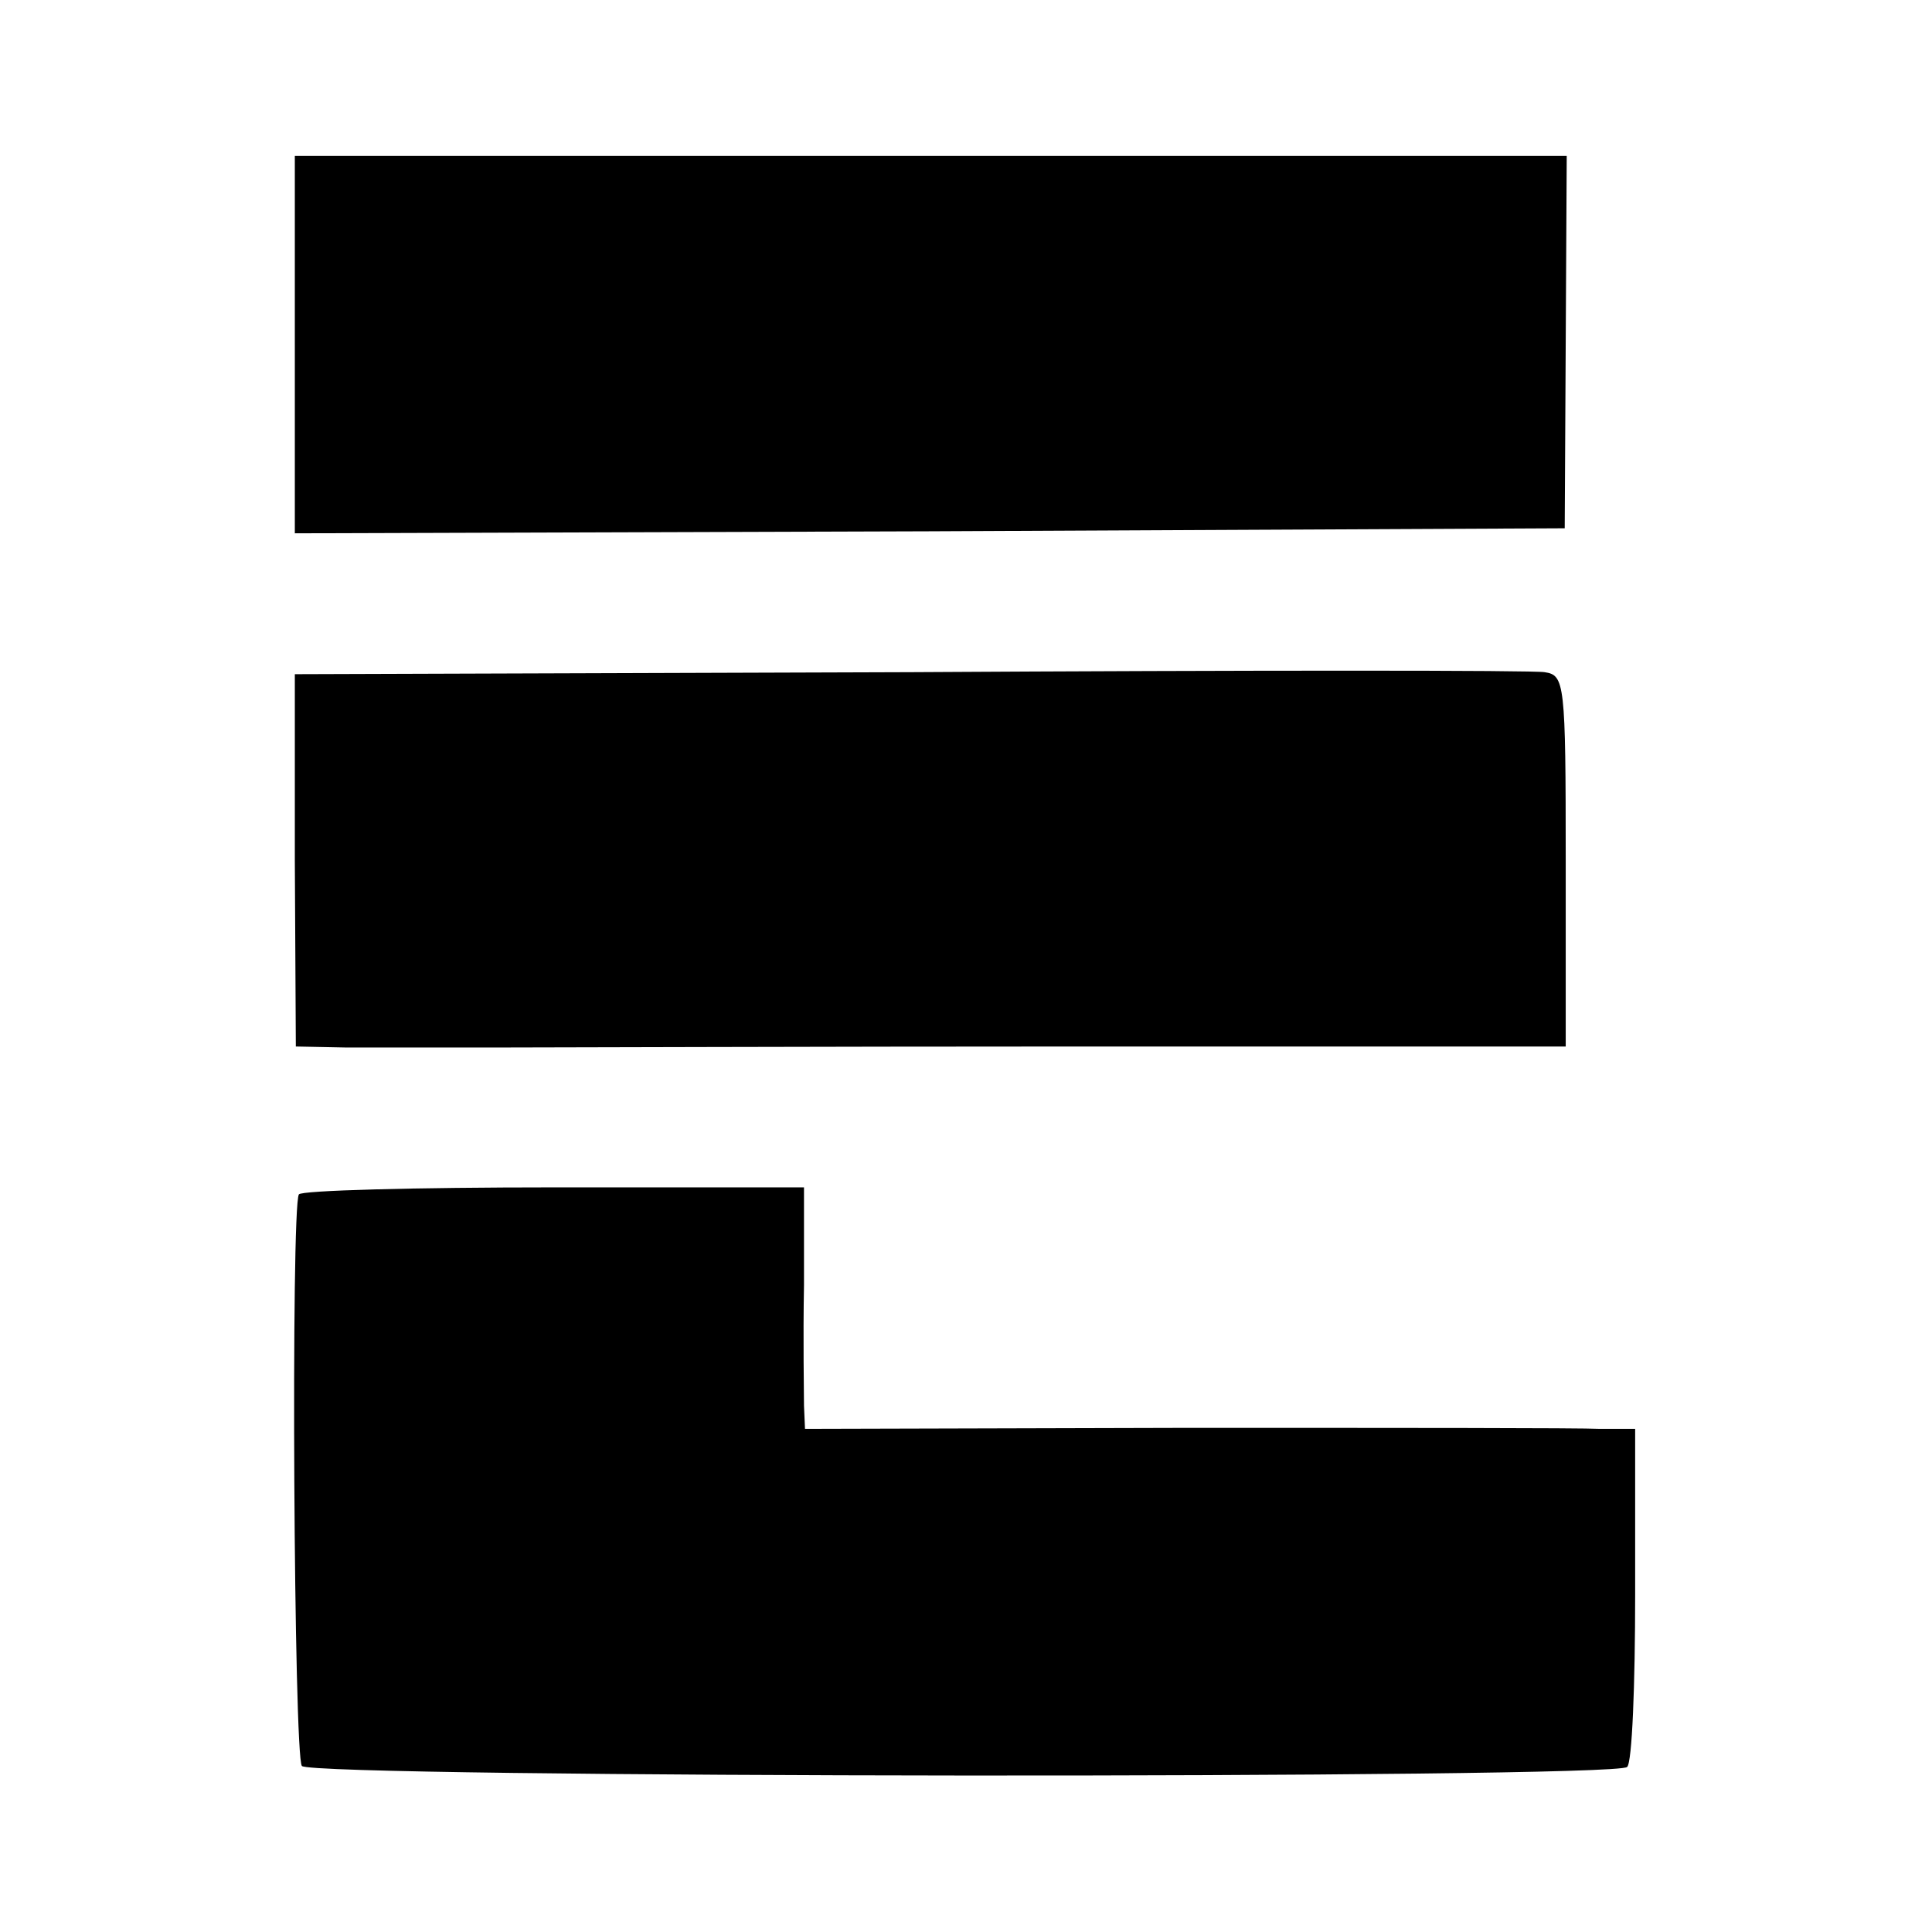
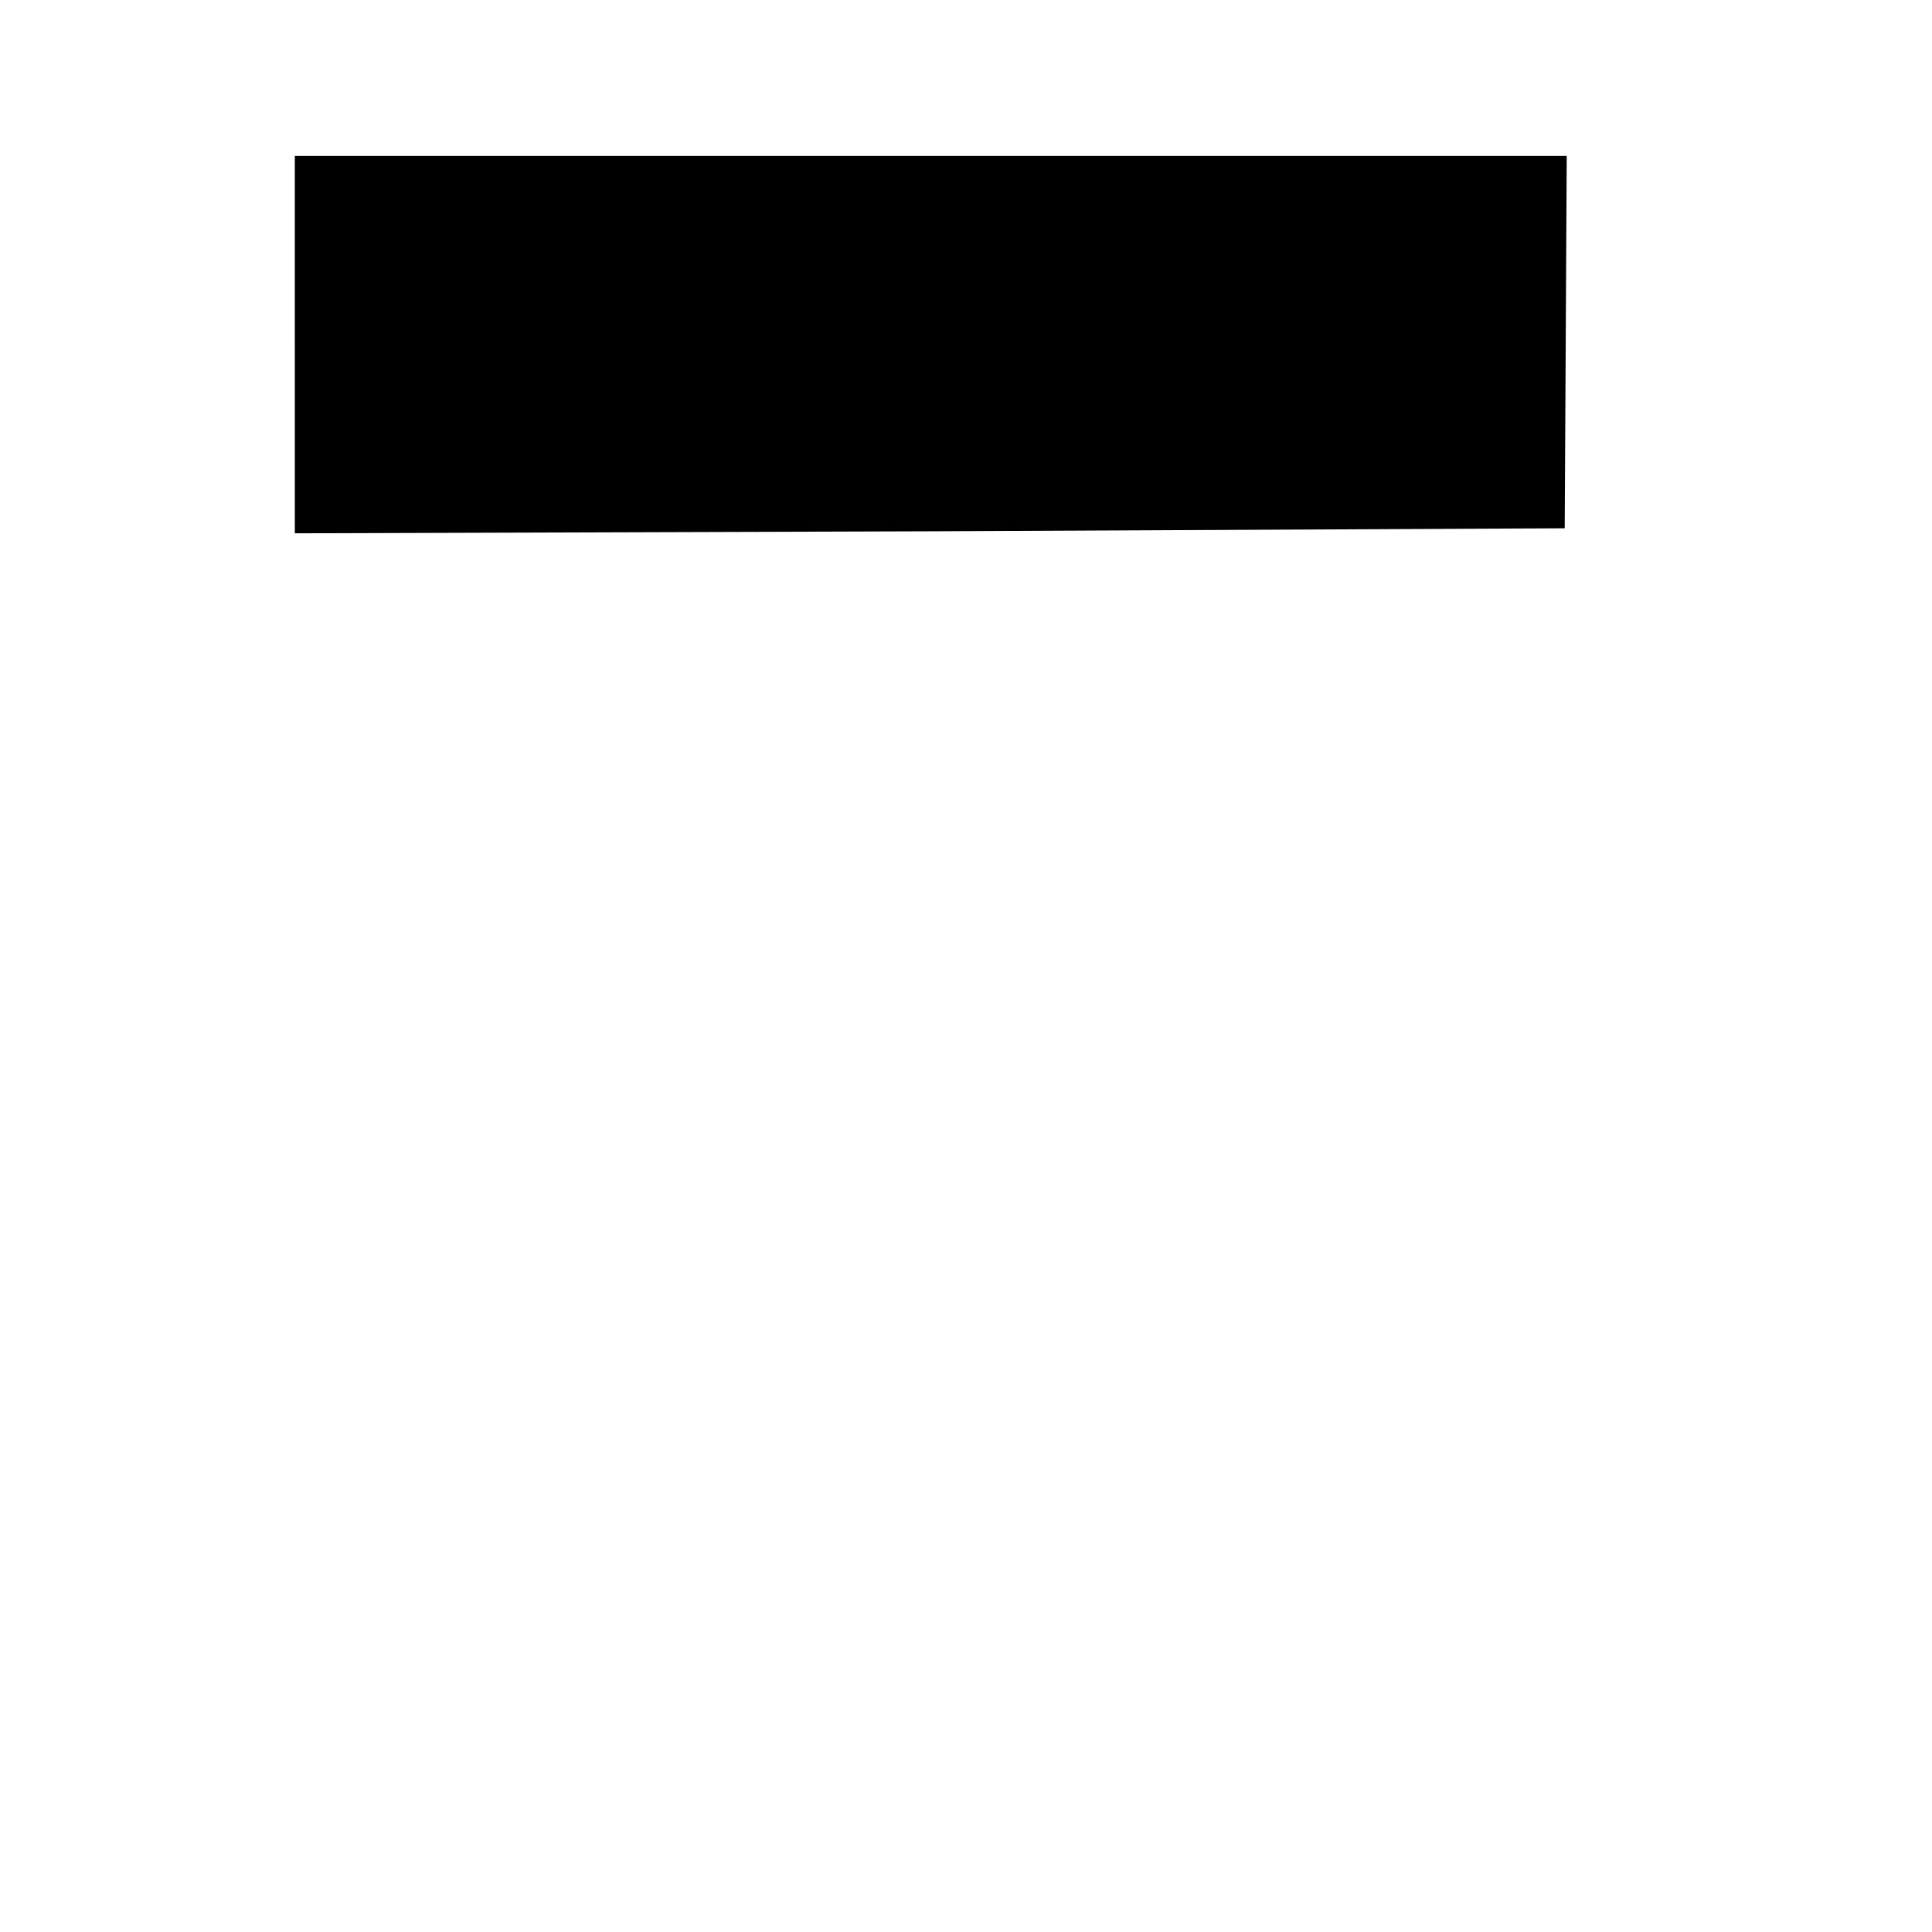
<svg xmlns="http://www.w3.org/2000/svg" version="1.0" width="192pt" height="192pt" viewBox="0 0 192 192" preserveAspectRatio="xMidYMid meet">
  <g transform="translate(0,192) scale(0.1,-0.1)" fill="#000000" stroke="none">
    <path d="M293 1577 l0 -187 631 2 631 3 1 185 1 185 -632 0 -632 0 0 -188z" />
-     <path d="M904 1252 l-611 -2 0 -185 1 -185 50 -1 c28 0 96 0 151 0 55 0 316 1 580 1 l481 0 0 184 c0 178 -1 185 -21 188 -11 2 -295 2 -631 0z" />
-     <path d="M297 733 c-8 -14 -5 -558 3 -568 10 -12 1305 -13 1317 -1 5 4 8 82 8 172 l0 164 -35 0 c-19 1 -205 1 -412 1 l-378 -1 -1 23 c0 12 -1 66 0 120 l0 97 -249 0 c-137 0 -251 -3 -253 -7z" />
  </g>
</svg>